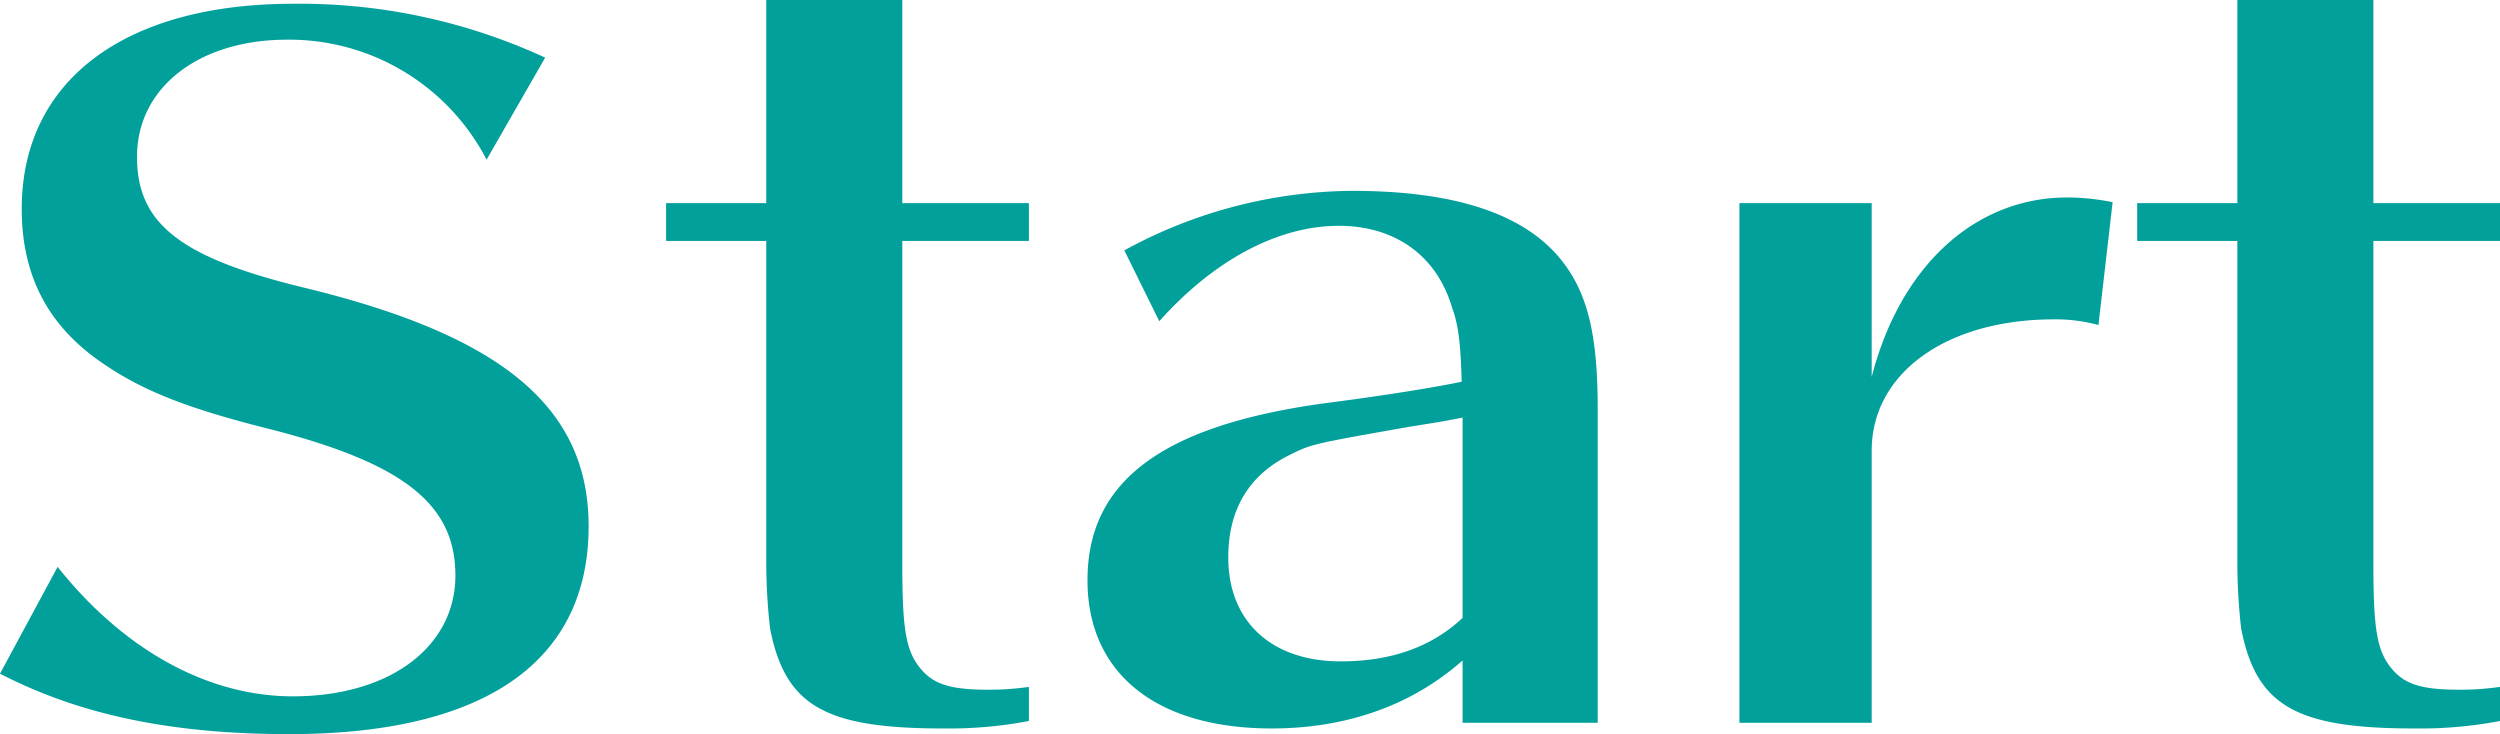
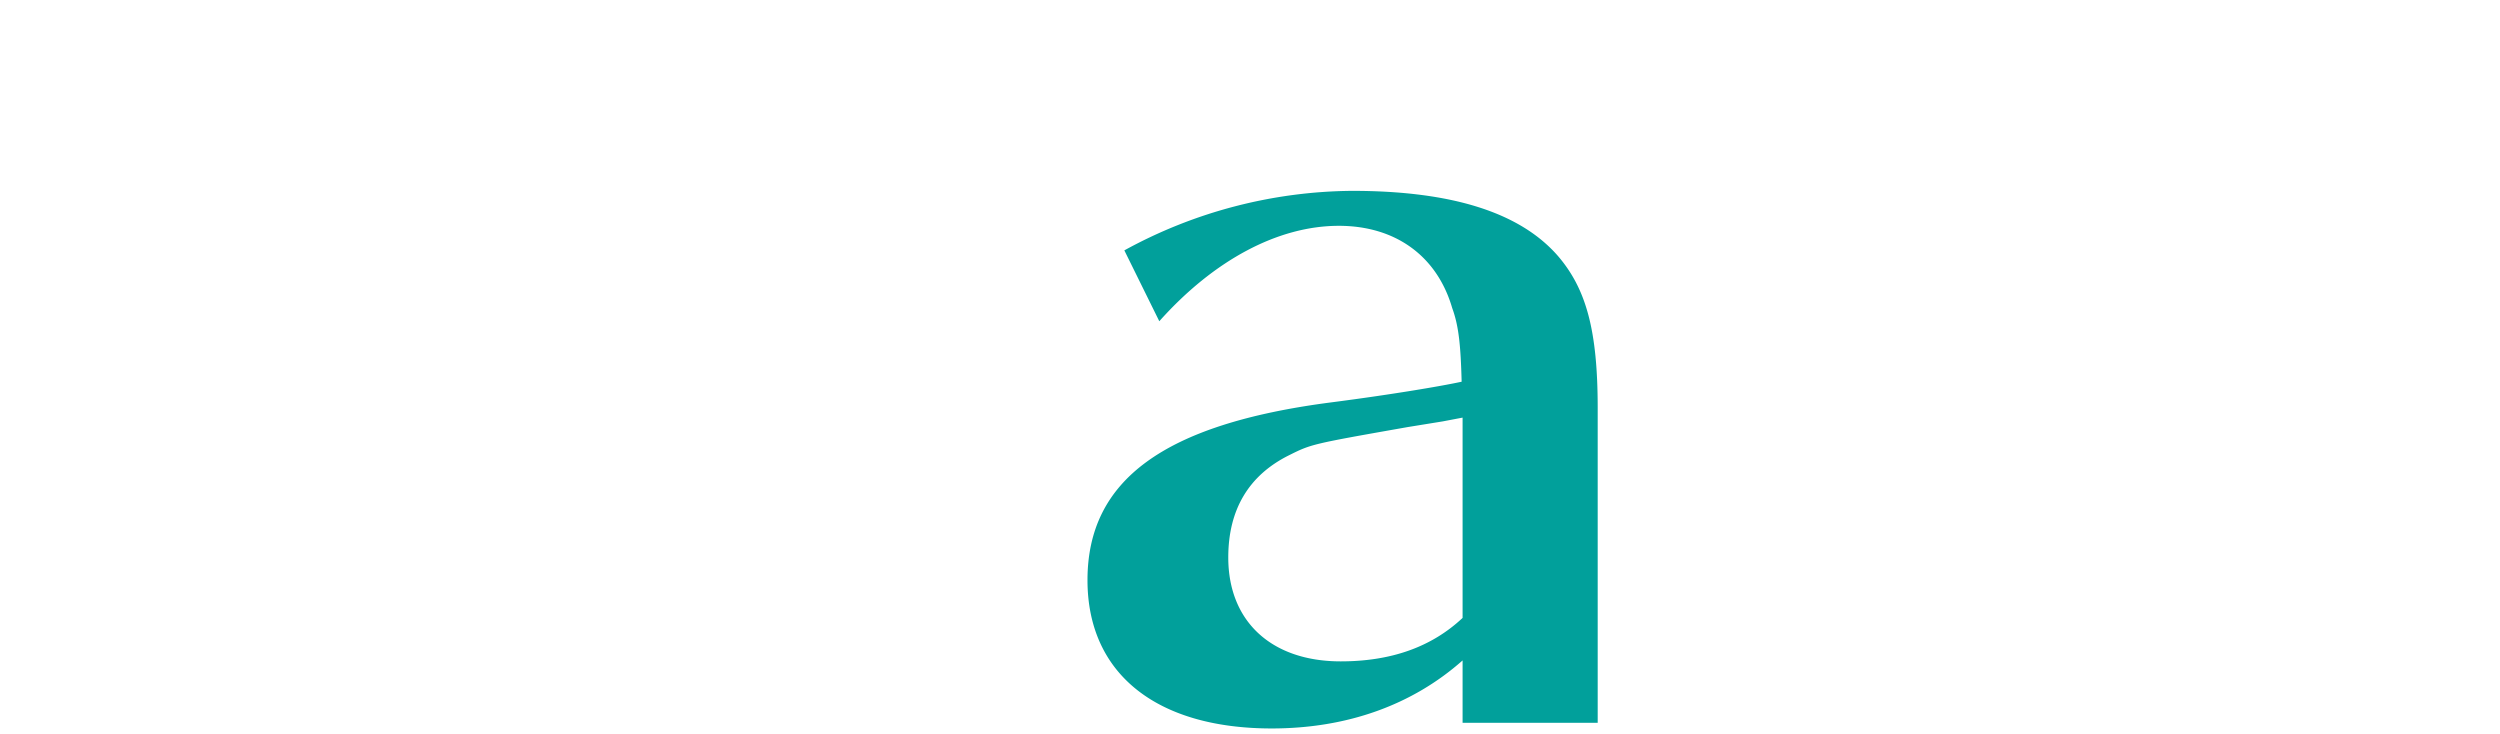
<svg xmlns="http://www.w3.org/2000/svg" viewBox="0 0 264.6 77.7">
  <defs>
    <style>.cls-1{isolation:isolate;}.cls-2{fill:#01a09b;}</style>
  </defs>
  <g id="レイヤー_2" data-name="レイヤー 2">
    <g id="レイヤー_1-2" data-name="レイヤー 1">
      <g class="cls-1">
-         <path class="cls-2" d="M51.5,16.9A23.53,23.53,0,0,0,30.4,4.2C21,4.2,14.5,9.3,14.5,16.6c0,7.1,4.6,10.7,17.9,13.9,20.9,5.1,29.9,12.7,29.9,25.2,0,14.4-11.1,22-31.7,22-12.3,0-22.1-2-30.6-6.4L6.1,60C13.1,68.8,22,73.7,31,73.7c10.2,0,17.2-5.2,17.2-12.8S42.6,49,28.5,45.4c-8.8-2.2-13.5-4.1-17.7-7-5.7-3.9-8.5-9.2-8.5-16.3C2.3,8.6,13.1.4,31,.4A61.88,61.88,0,0,1,57.7,6.1Z" />
-         <path class="cls-2" d="M95.5,59.8c0,6.8.4,9,1.8,10.8s3.2,2.4,7.3,2.4a29,29,0,0,0,4.3-.3v3.61a45.19,45.19,0,0,1-9.1.79c-12.5,0-16.7-2.4-18.3-10.6a63.56,63.56,0,0,1-.4-6.7V25.5H70.5v-4H81.1V0H95.5V21.5h13.4v4H95.5Z" />
        <path class="cls-2" d="M154.8,69.9c-5.3,4.7-12.2,7.2-20.2,7.2-12.2,0-19.5-5.8-19.5-15.7,0-10.6,8.1-16.5,25.7-18.8,6.2-.8,11.6-1.7,13.9-2.2-.1-3.8-.3-5.9-1-7.8-1.6-5.5-6-8.7-12-8.7-6.4,0-13.2,3.6-19,10.1L119,26.5a50.88,50.88,0,0,1,24.1-6.3c10.6,0,17.8,2.3,21.8,6.9,3,3.5,4.2,7.9,4.2,16.1V76.5H154.8Zm-2.1-25.3-3.7.6c-10.2,1.8-10.2,1.8-12.6,3-4.2,2.1-6.4,5.7-6.4,10.8,0,6.8,4.6,11,11.9,11,5.3,0,9.6-1.5,12.9-4.6V44.2Z" />
-         <path class="cls-2" d="M184.1,76.5v-55h14V39.9c3-11.7,10.9-19,20.7-19a24.37,24.37,0,0,1,4.8.5l-1.5,13a17.27,17.27,0,0,0-4.7-.6c-11.4,0-19.3,5.7-19.3,13.9V76.5Z" />
-         <path class="cls-2" d="M251.2,59.8c0,6.8.4,9,1.8,10.8s3.2,2.4,7.3,2.4a29,29,0,0,0,4.3-.3v3.61a45.19,45.19,0,0,1-9.1.79c-12.5,0-16.7-2.4-18.3-10.6a63.56,63.56,0,0,1-.4-6.7V25.5H226.2v-4h10.6V0h14.4V21.5h13.4v4H251.2Z" />
      </g>
    </g>
  </g>
</svg>